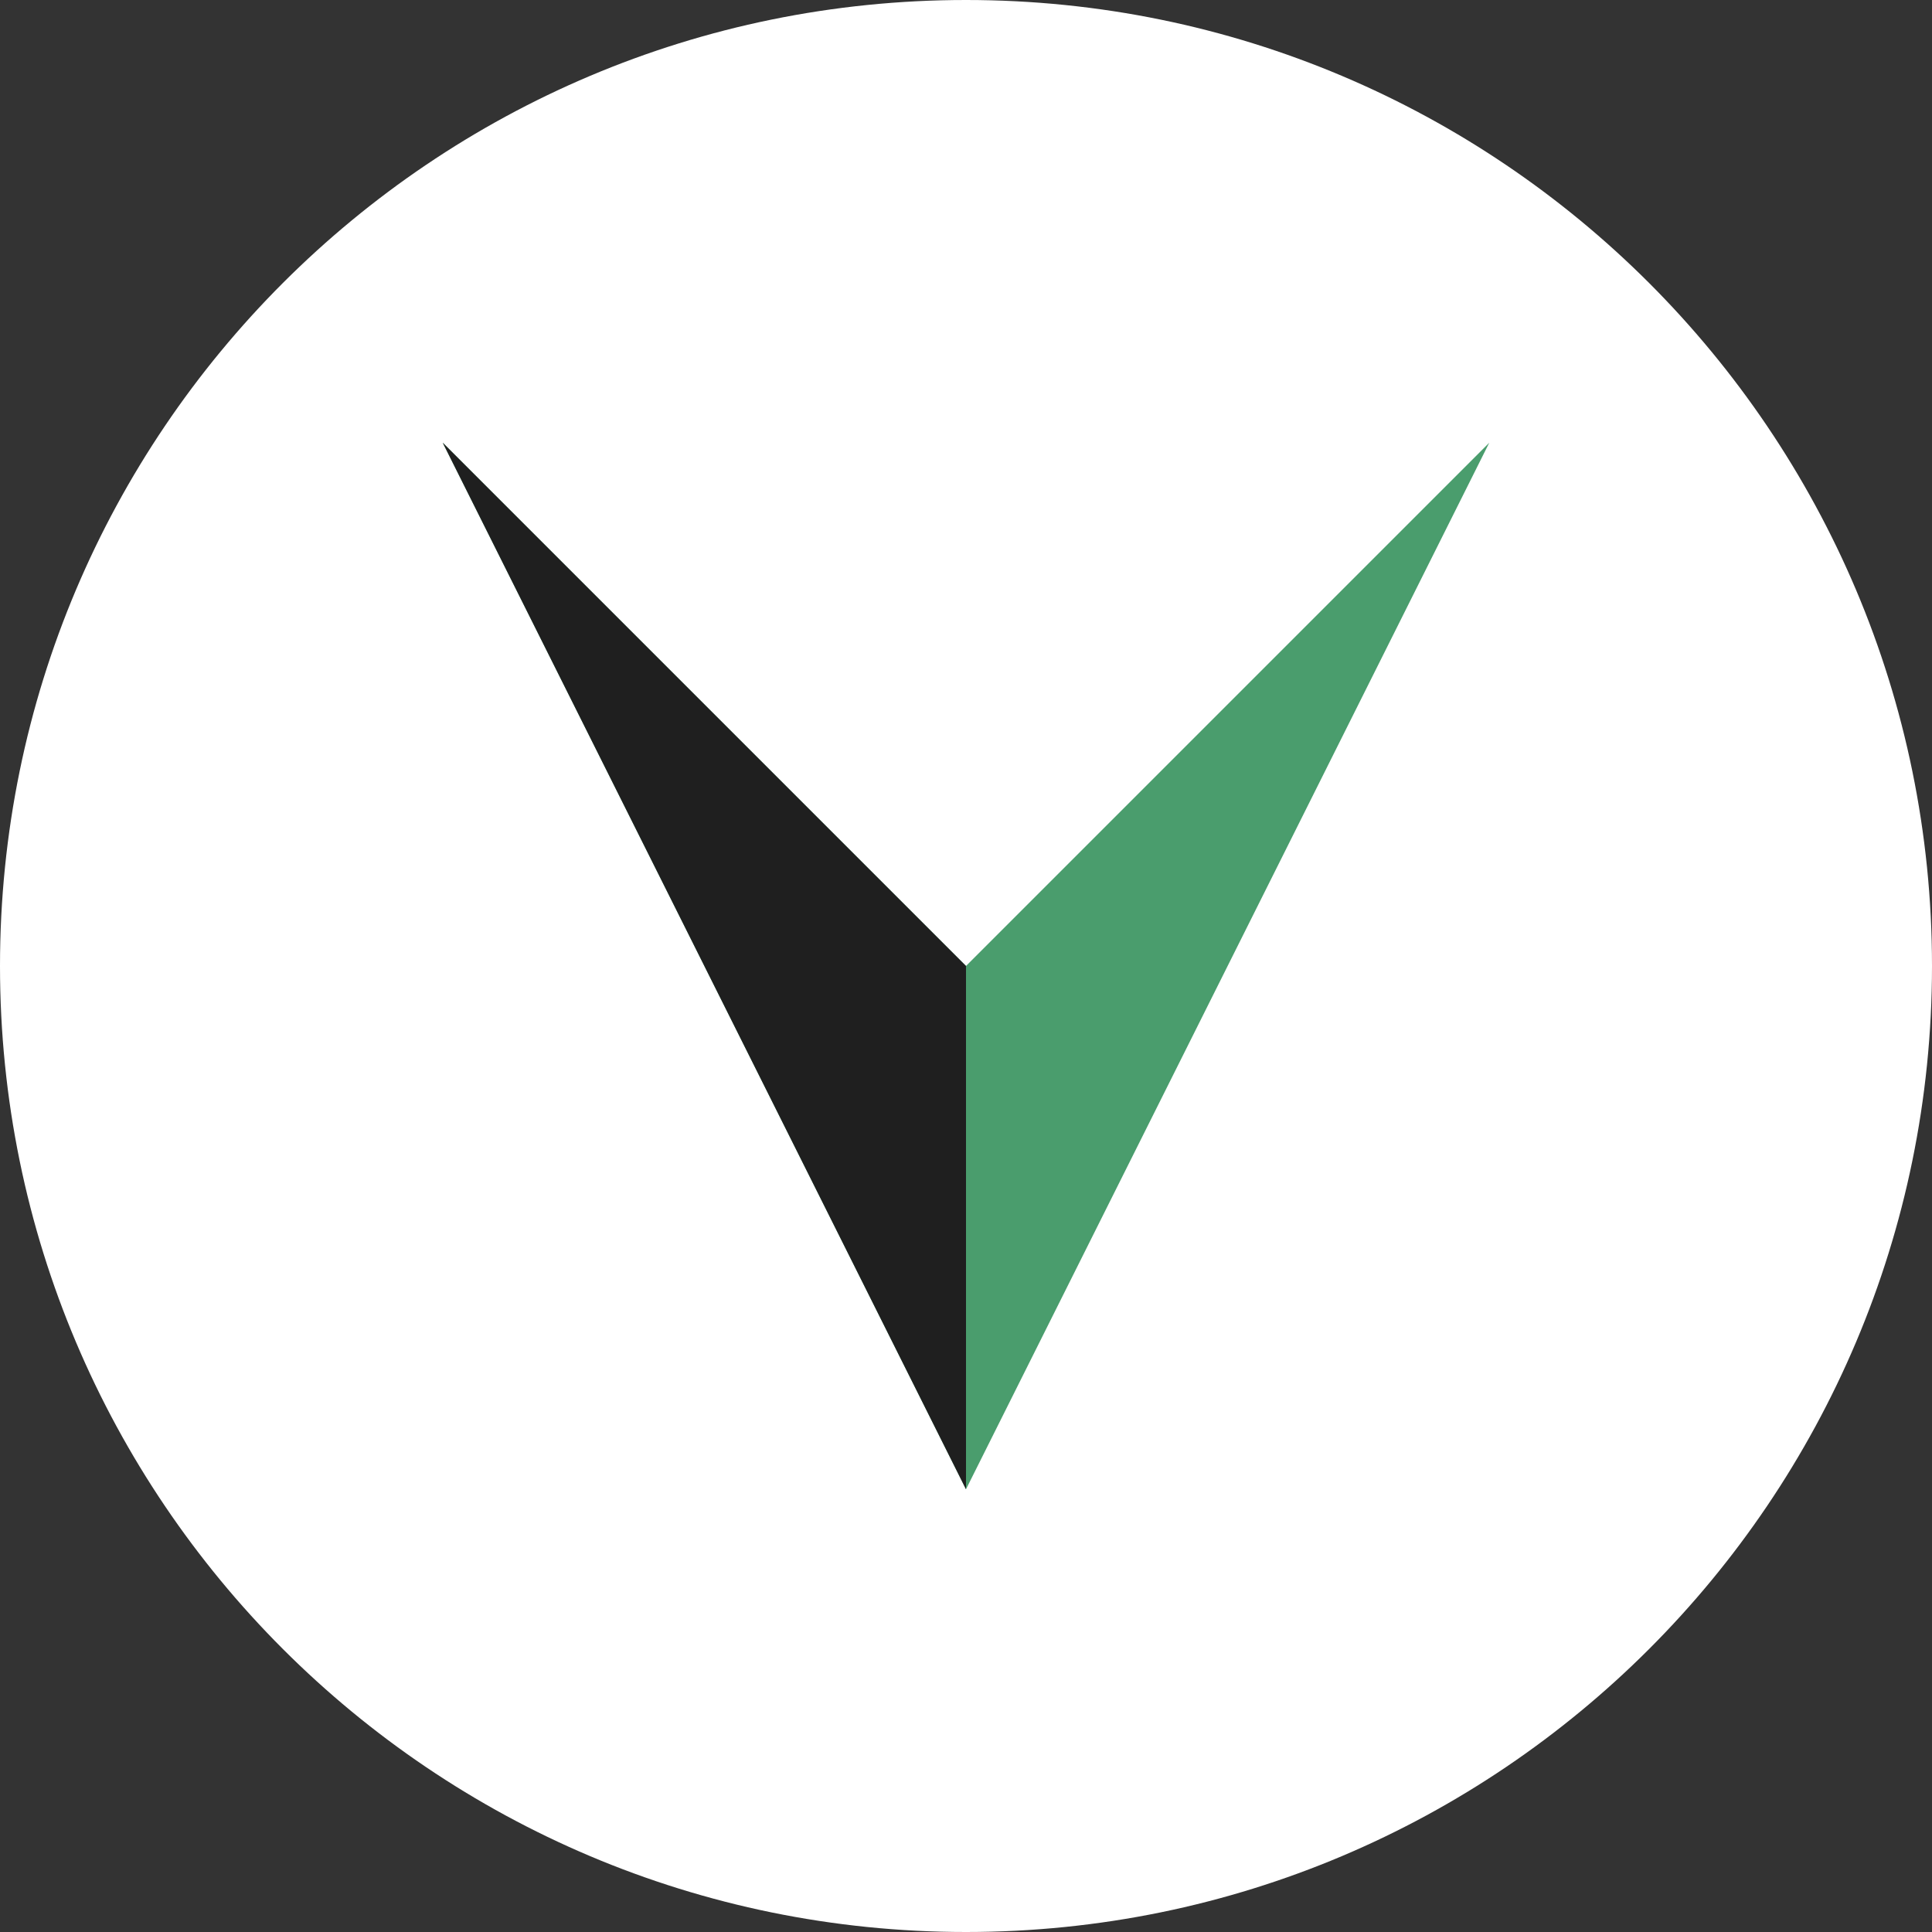
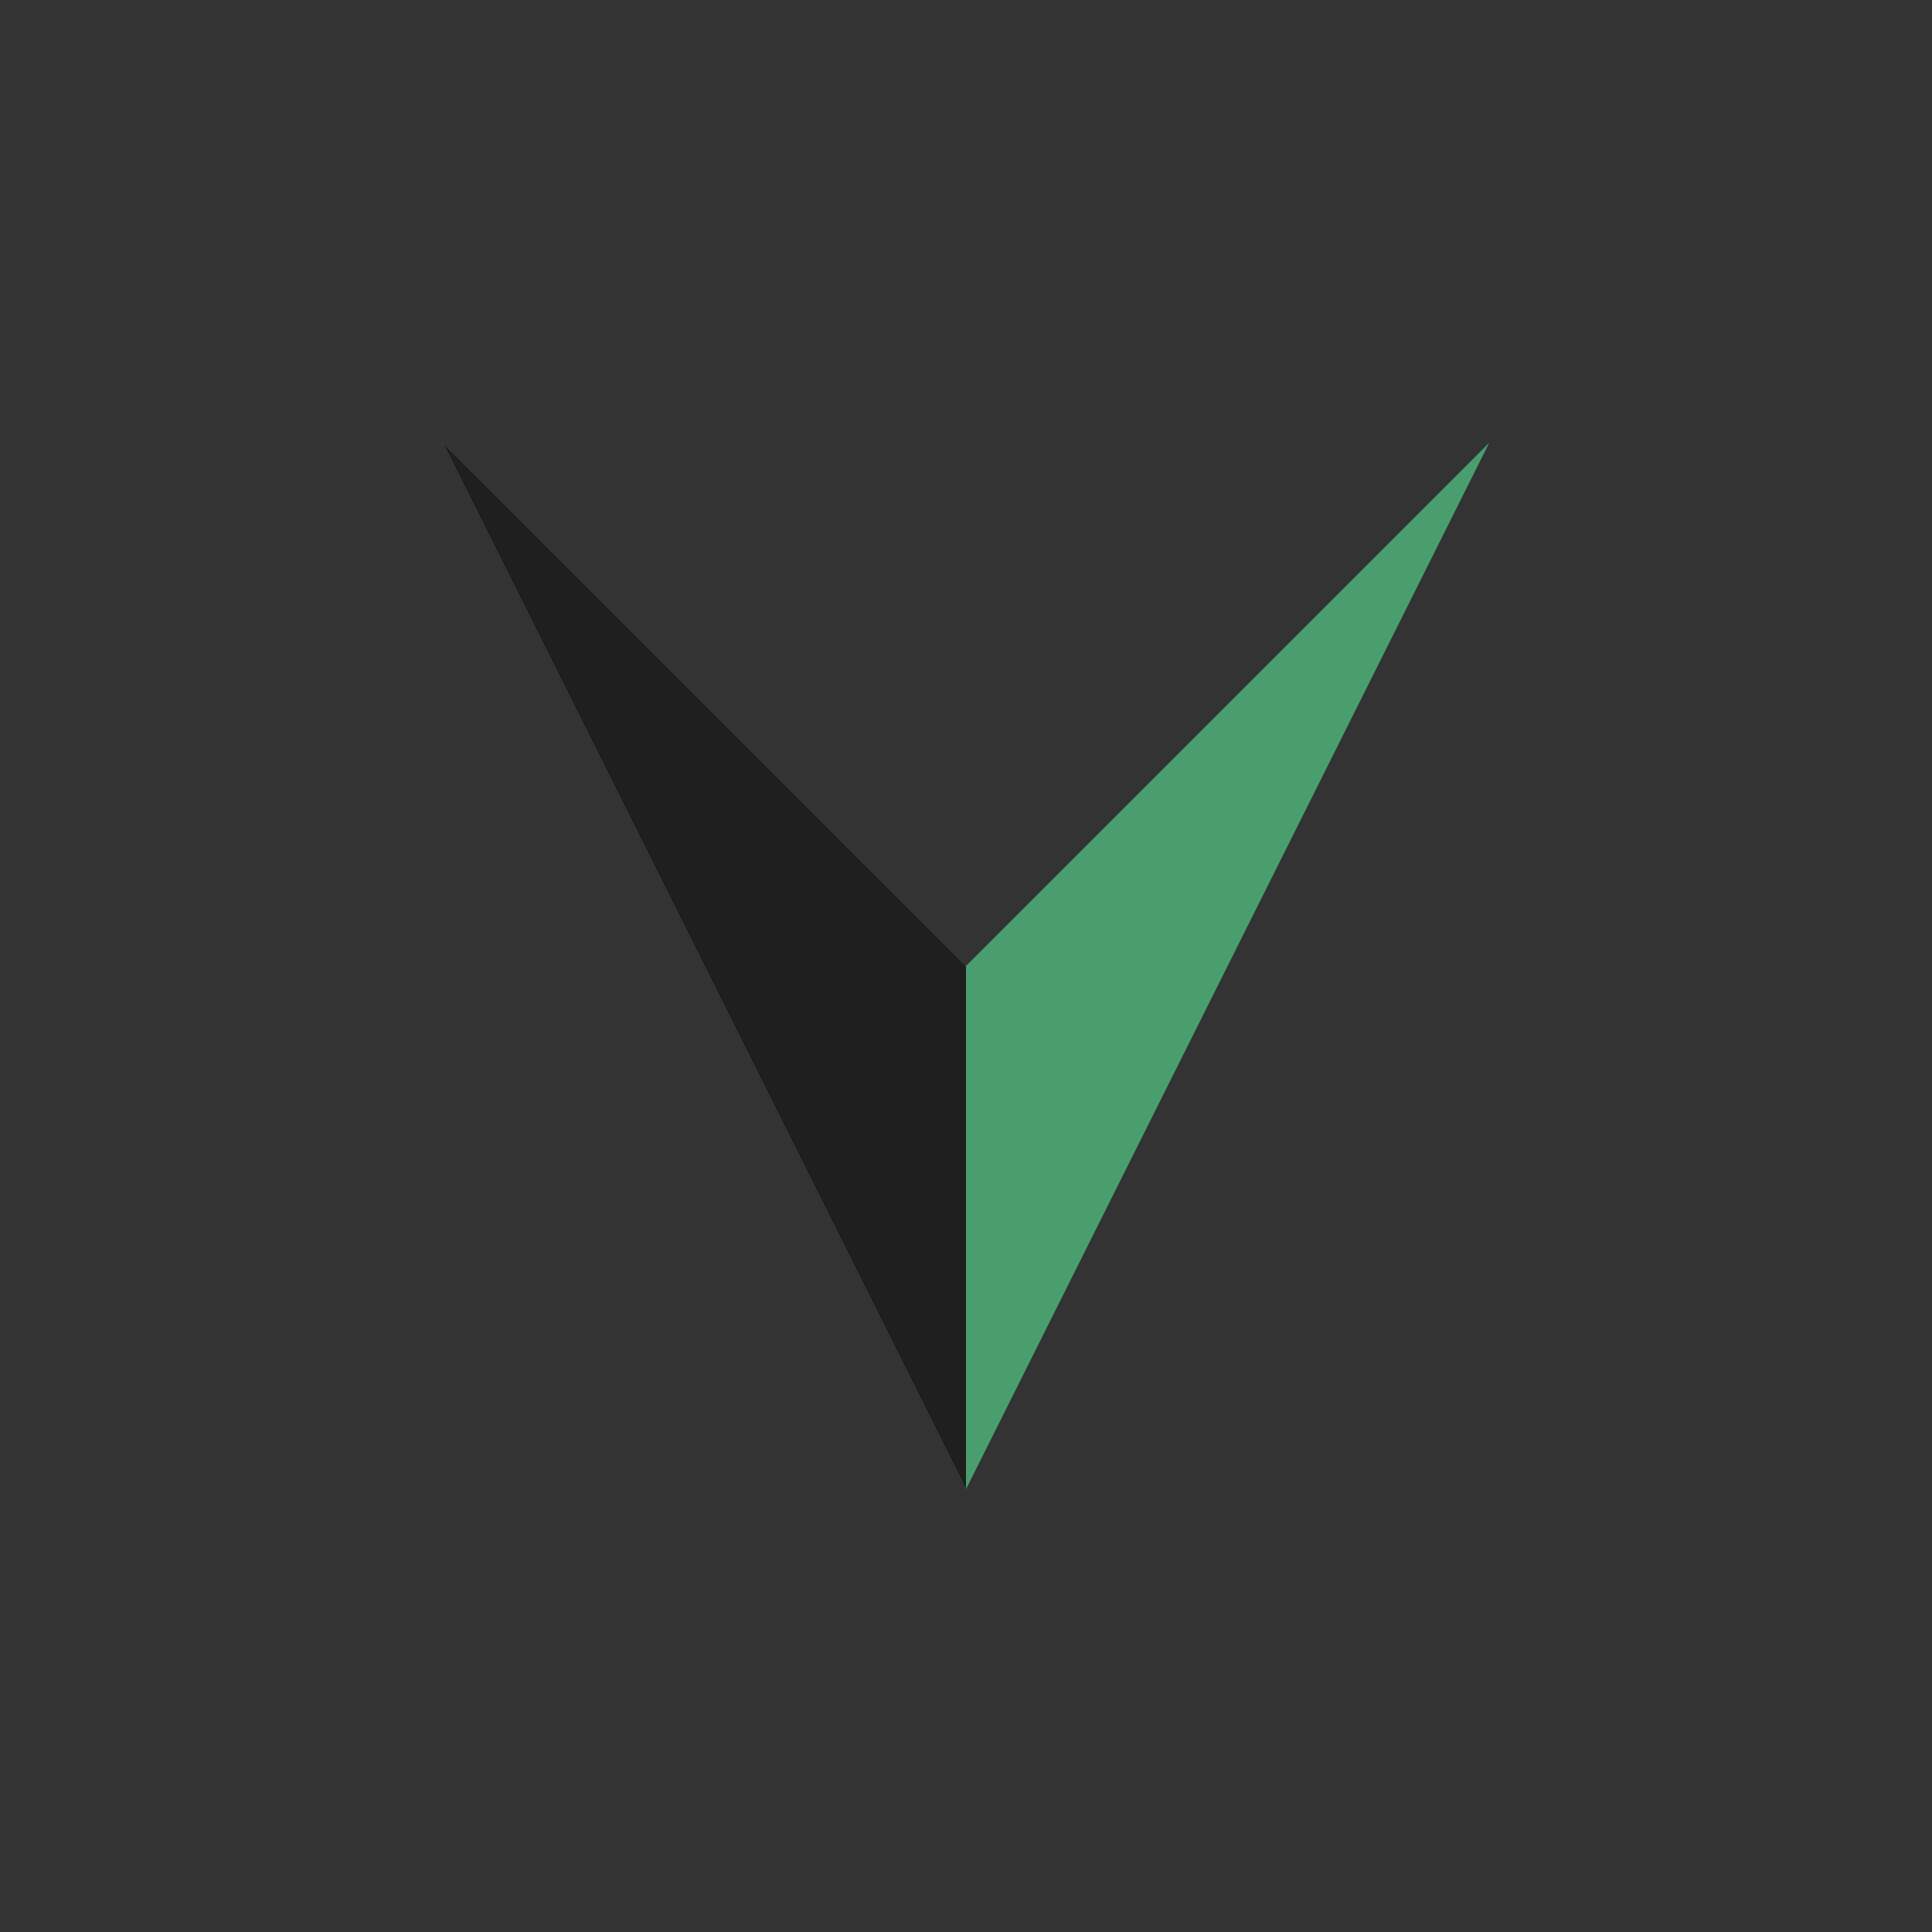
<svg xmlns="http://www.w3.org/2000/svg" width="36" height="36" viewBox="0 0 36 36" fill="none">
  <rect x="0" y="0" width="36" height="36" fill="#333333" stroke="none" />
-   <path d="M18 0C8.059 0 0 8.059 0 18s8.059 18 18 18 18-8.059 18-18S27.941 0 18 0z" fill="#fff" />
-   <path d="M27.75 8.25L18 18l-9.75-9.75L18 27.75l9.75-19.5z" fill="#4A9D6D" />
+   <path d="M27.75 8.25L18 18l-9.75-9.75L18 27.75l9.75-19.5" fill="#4A9D6D" />
  <path d="M18 18L8.25 8.25 18 27.75V18z" fill="#1F1F1F" />
</svg>